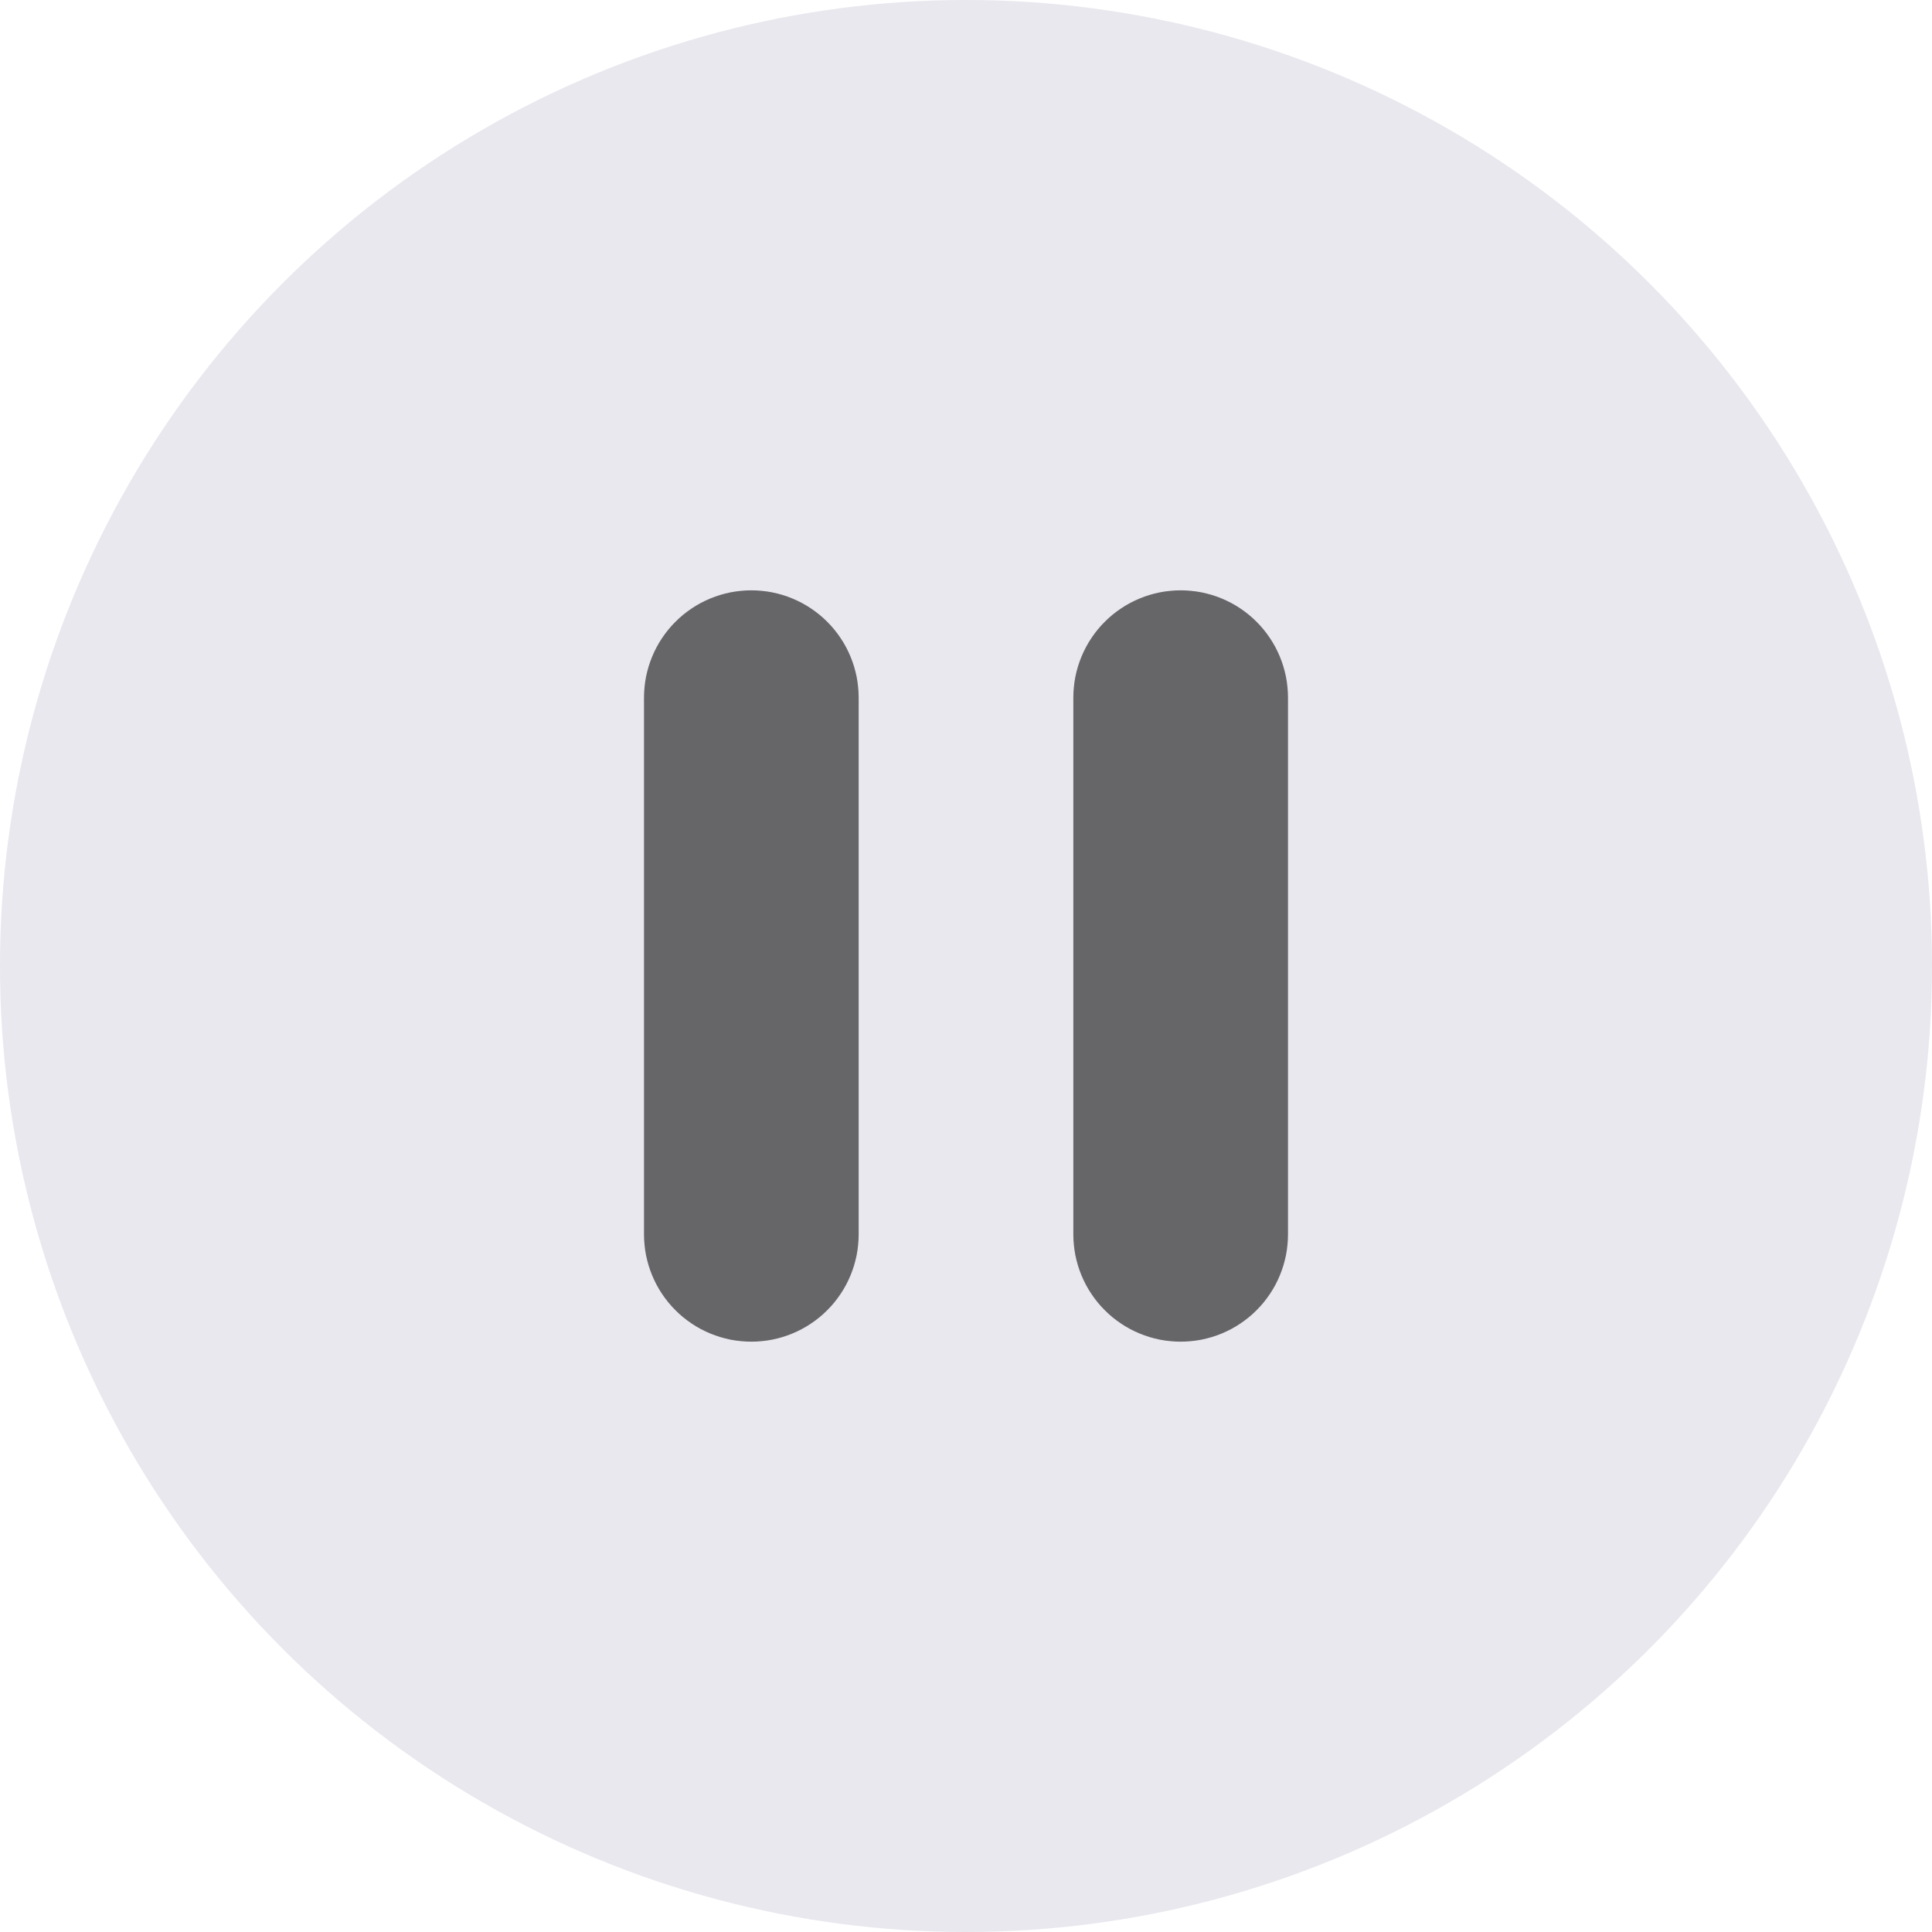
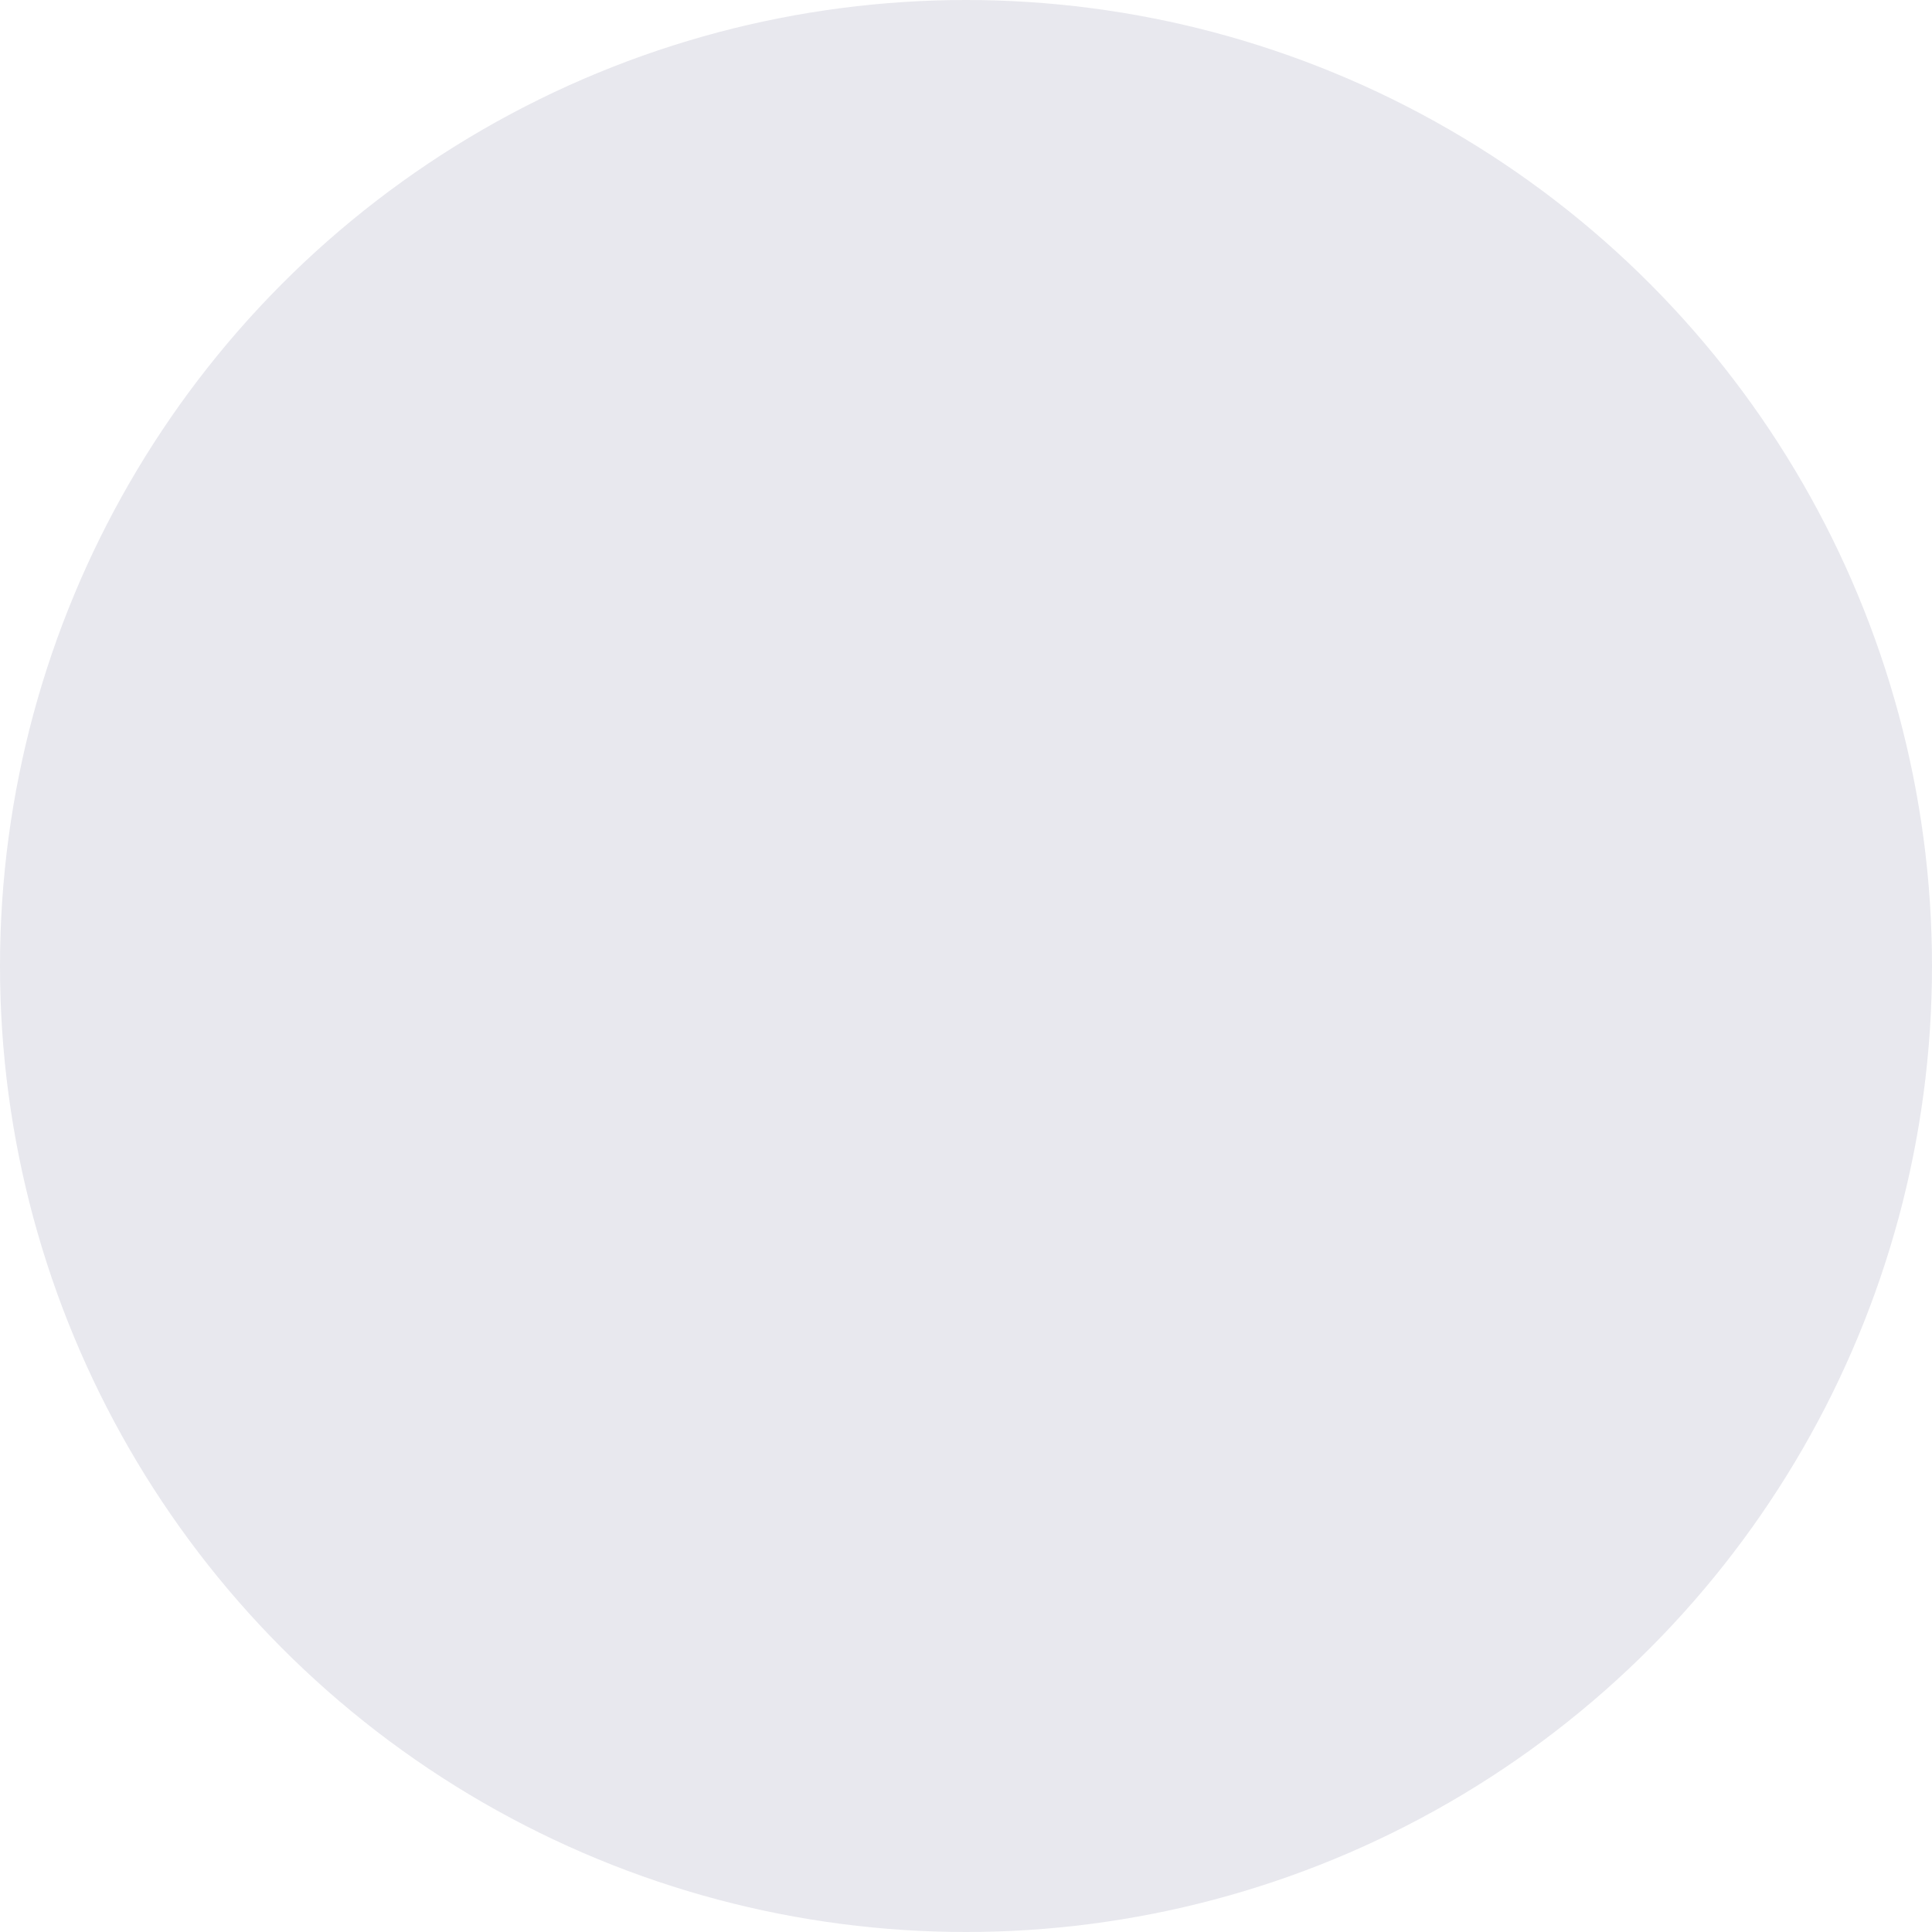
<svg xmlns="http://www.w3.org/2000/svg" fill="none" version="1.1" width="36" height="36" viewBox="0 0 36 36">
  <g>
    <g>
      <ellipse cx="18" cy="18" rx="18" ry="18" fill="#E8E8EE" fill-opacity="1" />
    </g>
    <g>
-       <path d="M12,23L12,13Q12,12.902,12.01,12.804Q12.019,12.706,12.038,12.61Q12.058,12.513,12.086,12.419Q12.115,12.325,12.152,12.235Q12.19,12.144,12.236,12.057Q12.282,11.971,12.337,11.889Q12.392,11.807,12.454,11.731Q12.516,11.655,12.586,11.586Q12.655,11.516,12.731,11.454Q12.807,11.392,12.889,11.337Q12.971,11.282,13.057,11.236Q13.144,11.19,13.235,11.152Q13.325,11.115,13.419,11.086Q13.513,11.058,13.61,11.038Q13.706,11.019,13.804,11.01Q13.902,11,14,11L14,11Q14.098,11,14.196,11.01Q14.294,11.019,14.39,11.038Q14.487,11.058,14.581,11.086Q14.675,11.115,14.765,11.152Q14.856,11.19,14.943,11.236Q15.029,11.282,15.111,11.337Q15.193,11.392,15.269,11.454Q15.345,11.516,15.414,11.586Q15.484,11.655,15.546,11.731Q15.608,11.807,15.663,11.889Q15.718,11.971,15.764,12.057Q15.81,12.144,15.848,12.235Q15.885,12.325,15.914,12.419Q15.942,12.513,15.962,12.61Q15.981,12.706,15.99,12.804Q16,12.902,16,13L16,23Q16,23.098,15.99,23.196Q15.981,23.294,15.962,23.39Q15.942,23.486,15.914,23.581Q15.885,23.675,15.848,23.765Q15.81,23.856,15.764,23.943Q15.718,24.029,15.663,24.111Q15.608,24.193,15.546,24.269Q15.484,24.345,15.414,24.414Q15.345,24.484,15.269,24.546Q15.193,24.608,15.111,24.663Q15.029,24.718,14.943,24.764Q14.856,24.81,14.765,24.848Q14.675,24.885,14.581,24.914Q14.487,24.942,14.39,24.962Q14.294,24.981,14.196,24.99Q14.098,25,14,25L14,25Q13.902,25,13.804,24.99Q13.706,24.981,13.61,24.962Q13.513,24.942,13.419,24.914Q13.325,24.885,13.235,24.848Q13.144,24.81,13.057,24.764Q12.971,24.718,12.889,24.663Q12.807,24.608,12.731,24.546Q12.655,24.484,12.586,24.414Q12.516,24.345,12.454,24.269Q12.392,24.193,12.337,24.111Q12.282,24.029,12.236,23.943Q12.19,23.856,12.152,23.765Q12.115,23.675,12.086,23.581Q12.058,23.486,12.038,23.39Q12.019,23.294,12.01,23.196Q12,23.098,12,23ZM20,23L20,13Q20,12.902,20.01,12.804Q20.019,12.706,20.038,12.61Q20.058,12.513,20.086,12.419Q20.115,12.325,20.152,12.235Q20.19,12.144,20.236,12.057Q20.282,11.971,20.337,11.889Q20.392,11.807,20.454,11.731Q20.516,11.655,20.586,11.586Q20.655,11.516,20.731,11.454Q20.807,11.392,20.889,11.337Q20.971,11.282,21.057,11.236Q21.144,11.19,21.235,11.152Q21.325,11.115,21.419,11.086Q21.513,11.058,21.61,11.038Q21.706,11.019,21.804,11.01Q21.902,11,22,11L22,11Q22.098,11,22.196,11.01Q22.294,11.019,22.39,11.038Q22.486,11.058,22.581,11.086Q22.675,11.115,22.765,11.152Q22.856,11.19,22.943,11.236Q23.029,11.282,23.111,11.337Q23.193,11.392,23.269,11.454Q23.345,11.516,23.414,11.586Q23.484,11.655,23.546,11.731Q23.608,11.807,23.663,11.889Q23.718,11.971,23.764,12.057Q23.81,12.144,23.848,12.235Q23.885,12.325,23.914,12.419Q23.942,12.513,23.962,12.61Q23.981,12.706,23.99,12.804Q24,12.902,24,13L24,23Q24,23.098,23.99,23.196Q23.981,23.294,23.962,23.39Q23.942,23.486,23.914,23.581Q23.885,23.675,23.848,23.765Q23.81,23.856,23.764,23.943Q23.718,24.029,23.663,24.111Q23.608,24.193,23.546,24.269Q23.484,24.345,23.414,24.414Q23.345,24.484,23.269,24.546Q23.193,24.608,23.111,24.663Q23.029,24.718,22.943,24.764Q22.856,24.81,22.765,24.848Q22.675,24.885,22.581,24.914Q22.486,24.942,22.39,24.962Q22.294,24.981,22.196,24.99Q22.098,25,22,25L22,25Q21.902,25,21.804,24.99Q21.706,24.981,21.61,24.962Q21.513,24.942,21.419,24.914Q21.325,24.885,21.235,24.848Q21.144,24.81,21.057,24.764Q20.971,24.718,20.889,24.663Q20.807,24.608,20.731,24.546Q20.655,24.484,20.586,24.414Q20.516,24.345,20.454,24.269Q20.392,24.193,20.337,24.111Q20.282,24.029,20.236,23.943Q20.19,23.856,20.152,23.765Q20.115,23.675,20.086,23.581Q20.058,23.486,20.038,23.39Q20.019,23.294,20.01,23.196Q20,23.098,20,23Z" fill="#666668" fill-opacity="1" />
-     </g>
+       </g>
  </g>
</svg>